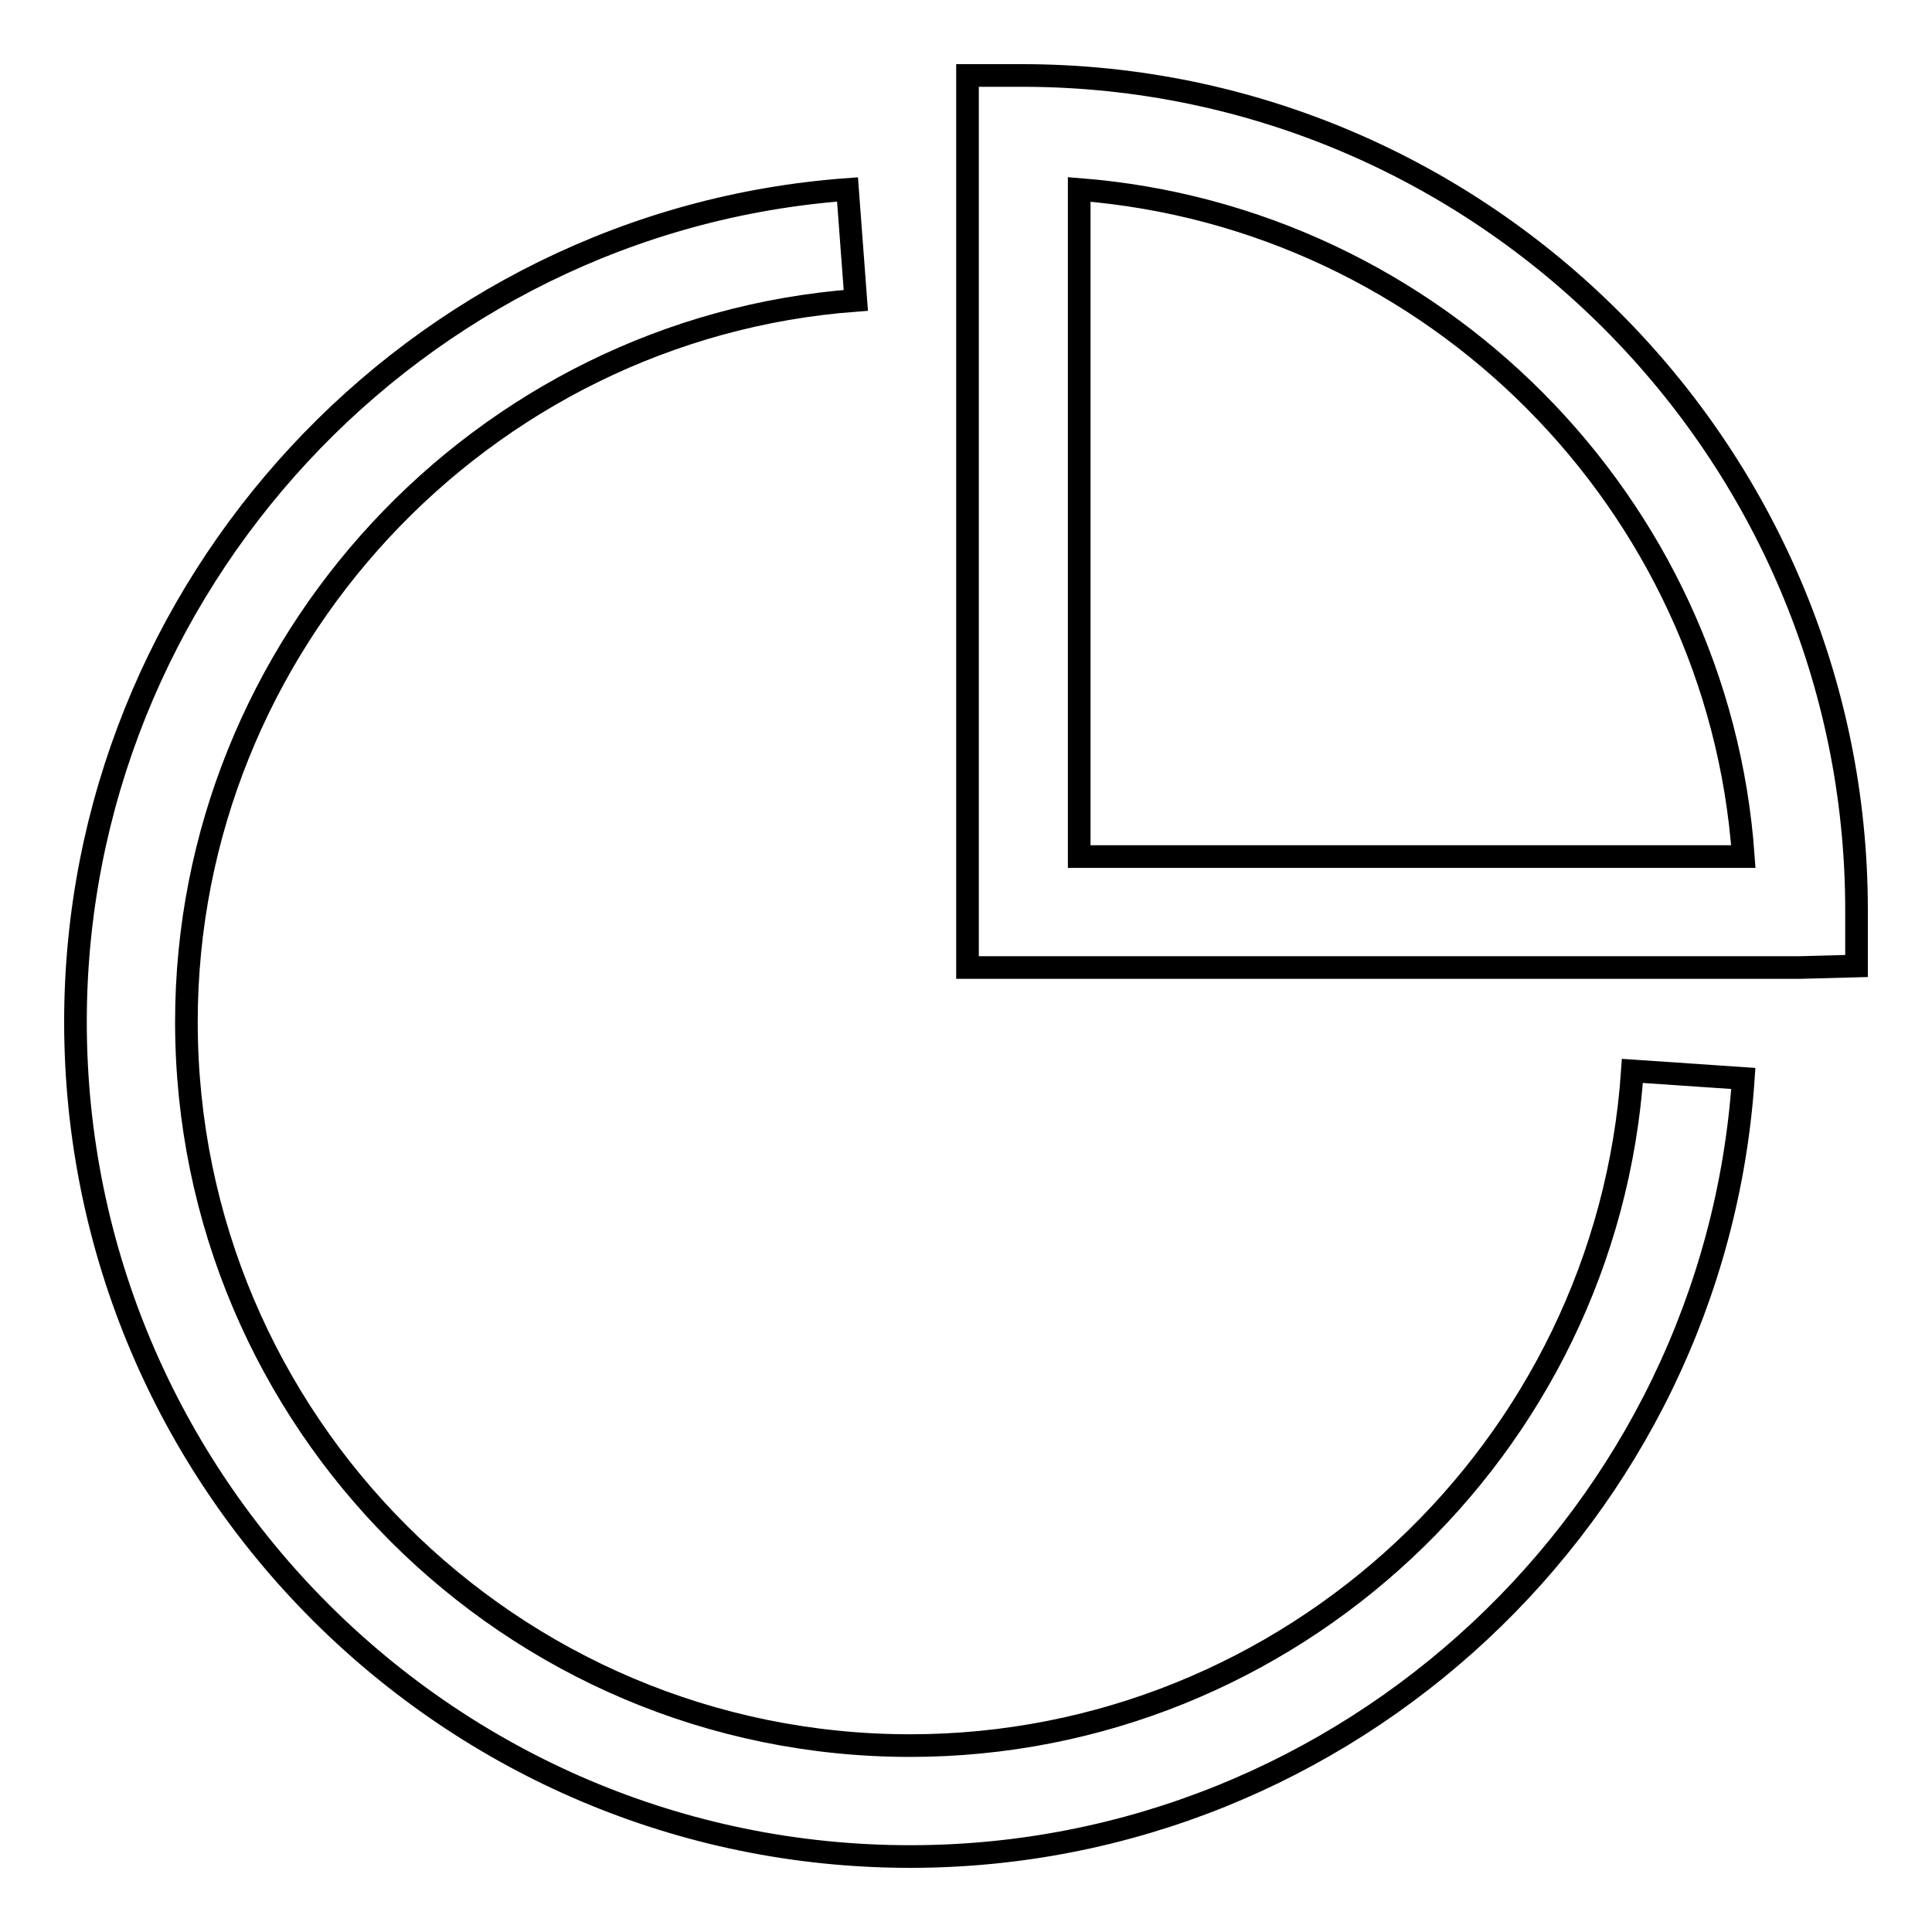
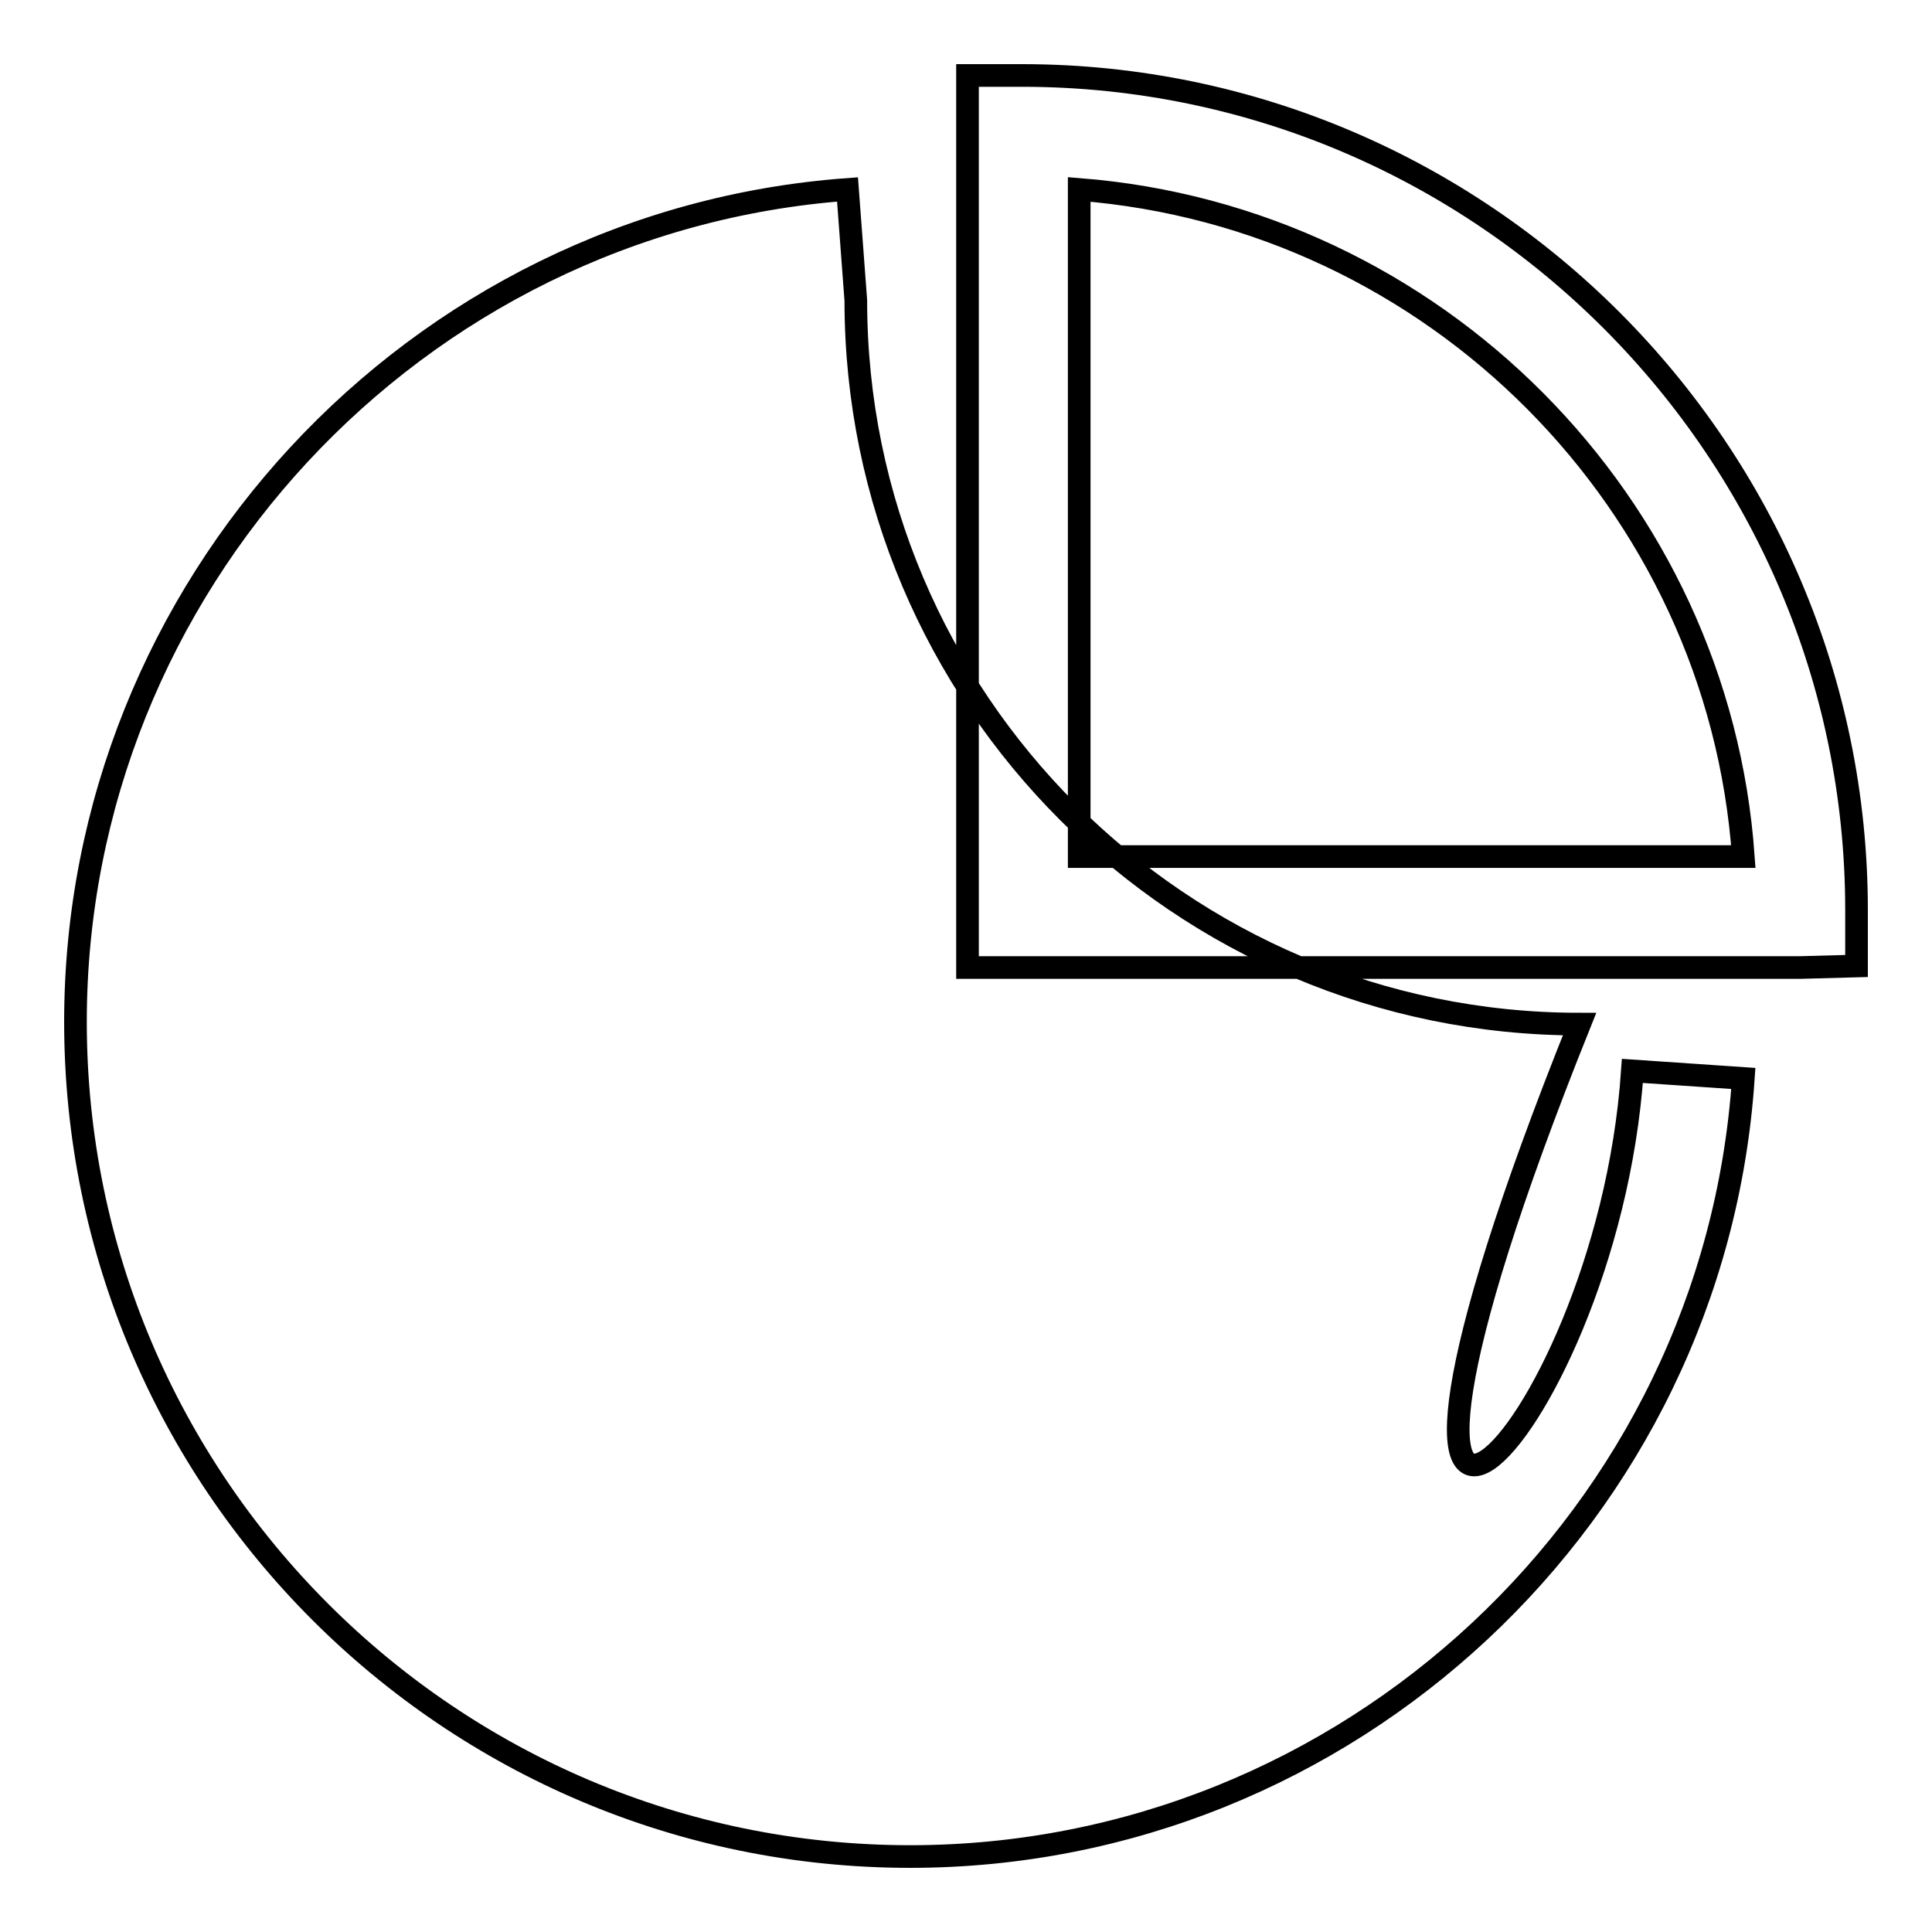
<svg xmlns="http://www.w3.org/2000/svg" version="1.1" x="0px" y="0px" viewBox="0 0 256 256" enable-background="new 0 0 256 256" xml:space="preserve">
  <g>
    <g>
-       <path stroke-width="3" fill-opacity="0" stroke="#000000" d="M216.3,141.9l14.7,1C227.1,200.7,178.6,246,120.6,246C59.6,246,10,196.4,10,135.4C10,77.8,54.9,29.3,112.3,25.1l1.1,14.7c-49.7,3.7-88.7,45.7-88.7,95.6c0,52.9,43,95.9,95.9,95.9C170.9,231.3,212.9,192,216.3,141.9L216.3,141.9z M246,120.6v7.4l-7.4,0.2H128.2V10l7.4,0C196.5,10.1,246,59.8,246,120.6L246,120.6z M231,113.5c-3.3-46.8-40.9-84.7-88-88.4v88.4H231z" />
+       <path stroke-width="3" fill-opacity="0" stroke="#000000" d="M216.3,141.9l14.7,1C227.1,200.7,178.6,246,120.6,246C59.6,246,10,196.4,10,135.4C10,77.8,54.9,29.3,112.3,25.1l1.1,14.7c0,52.9,43,95.9,95.9,95.9C170.9,231.3,212.9,192,216.3,141.9L216.3,141.9z M246,120.6v7.4l-7.4,0.2H128.2V10l7.4,0C196.5,10.1,246,59.8,246,120.6L246,120.6z M231,113.5c-3.3-46.8-40.9-84.7-88-88.4v88.4H231z" />
    </g>
  </g>
</svg>